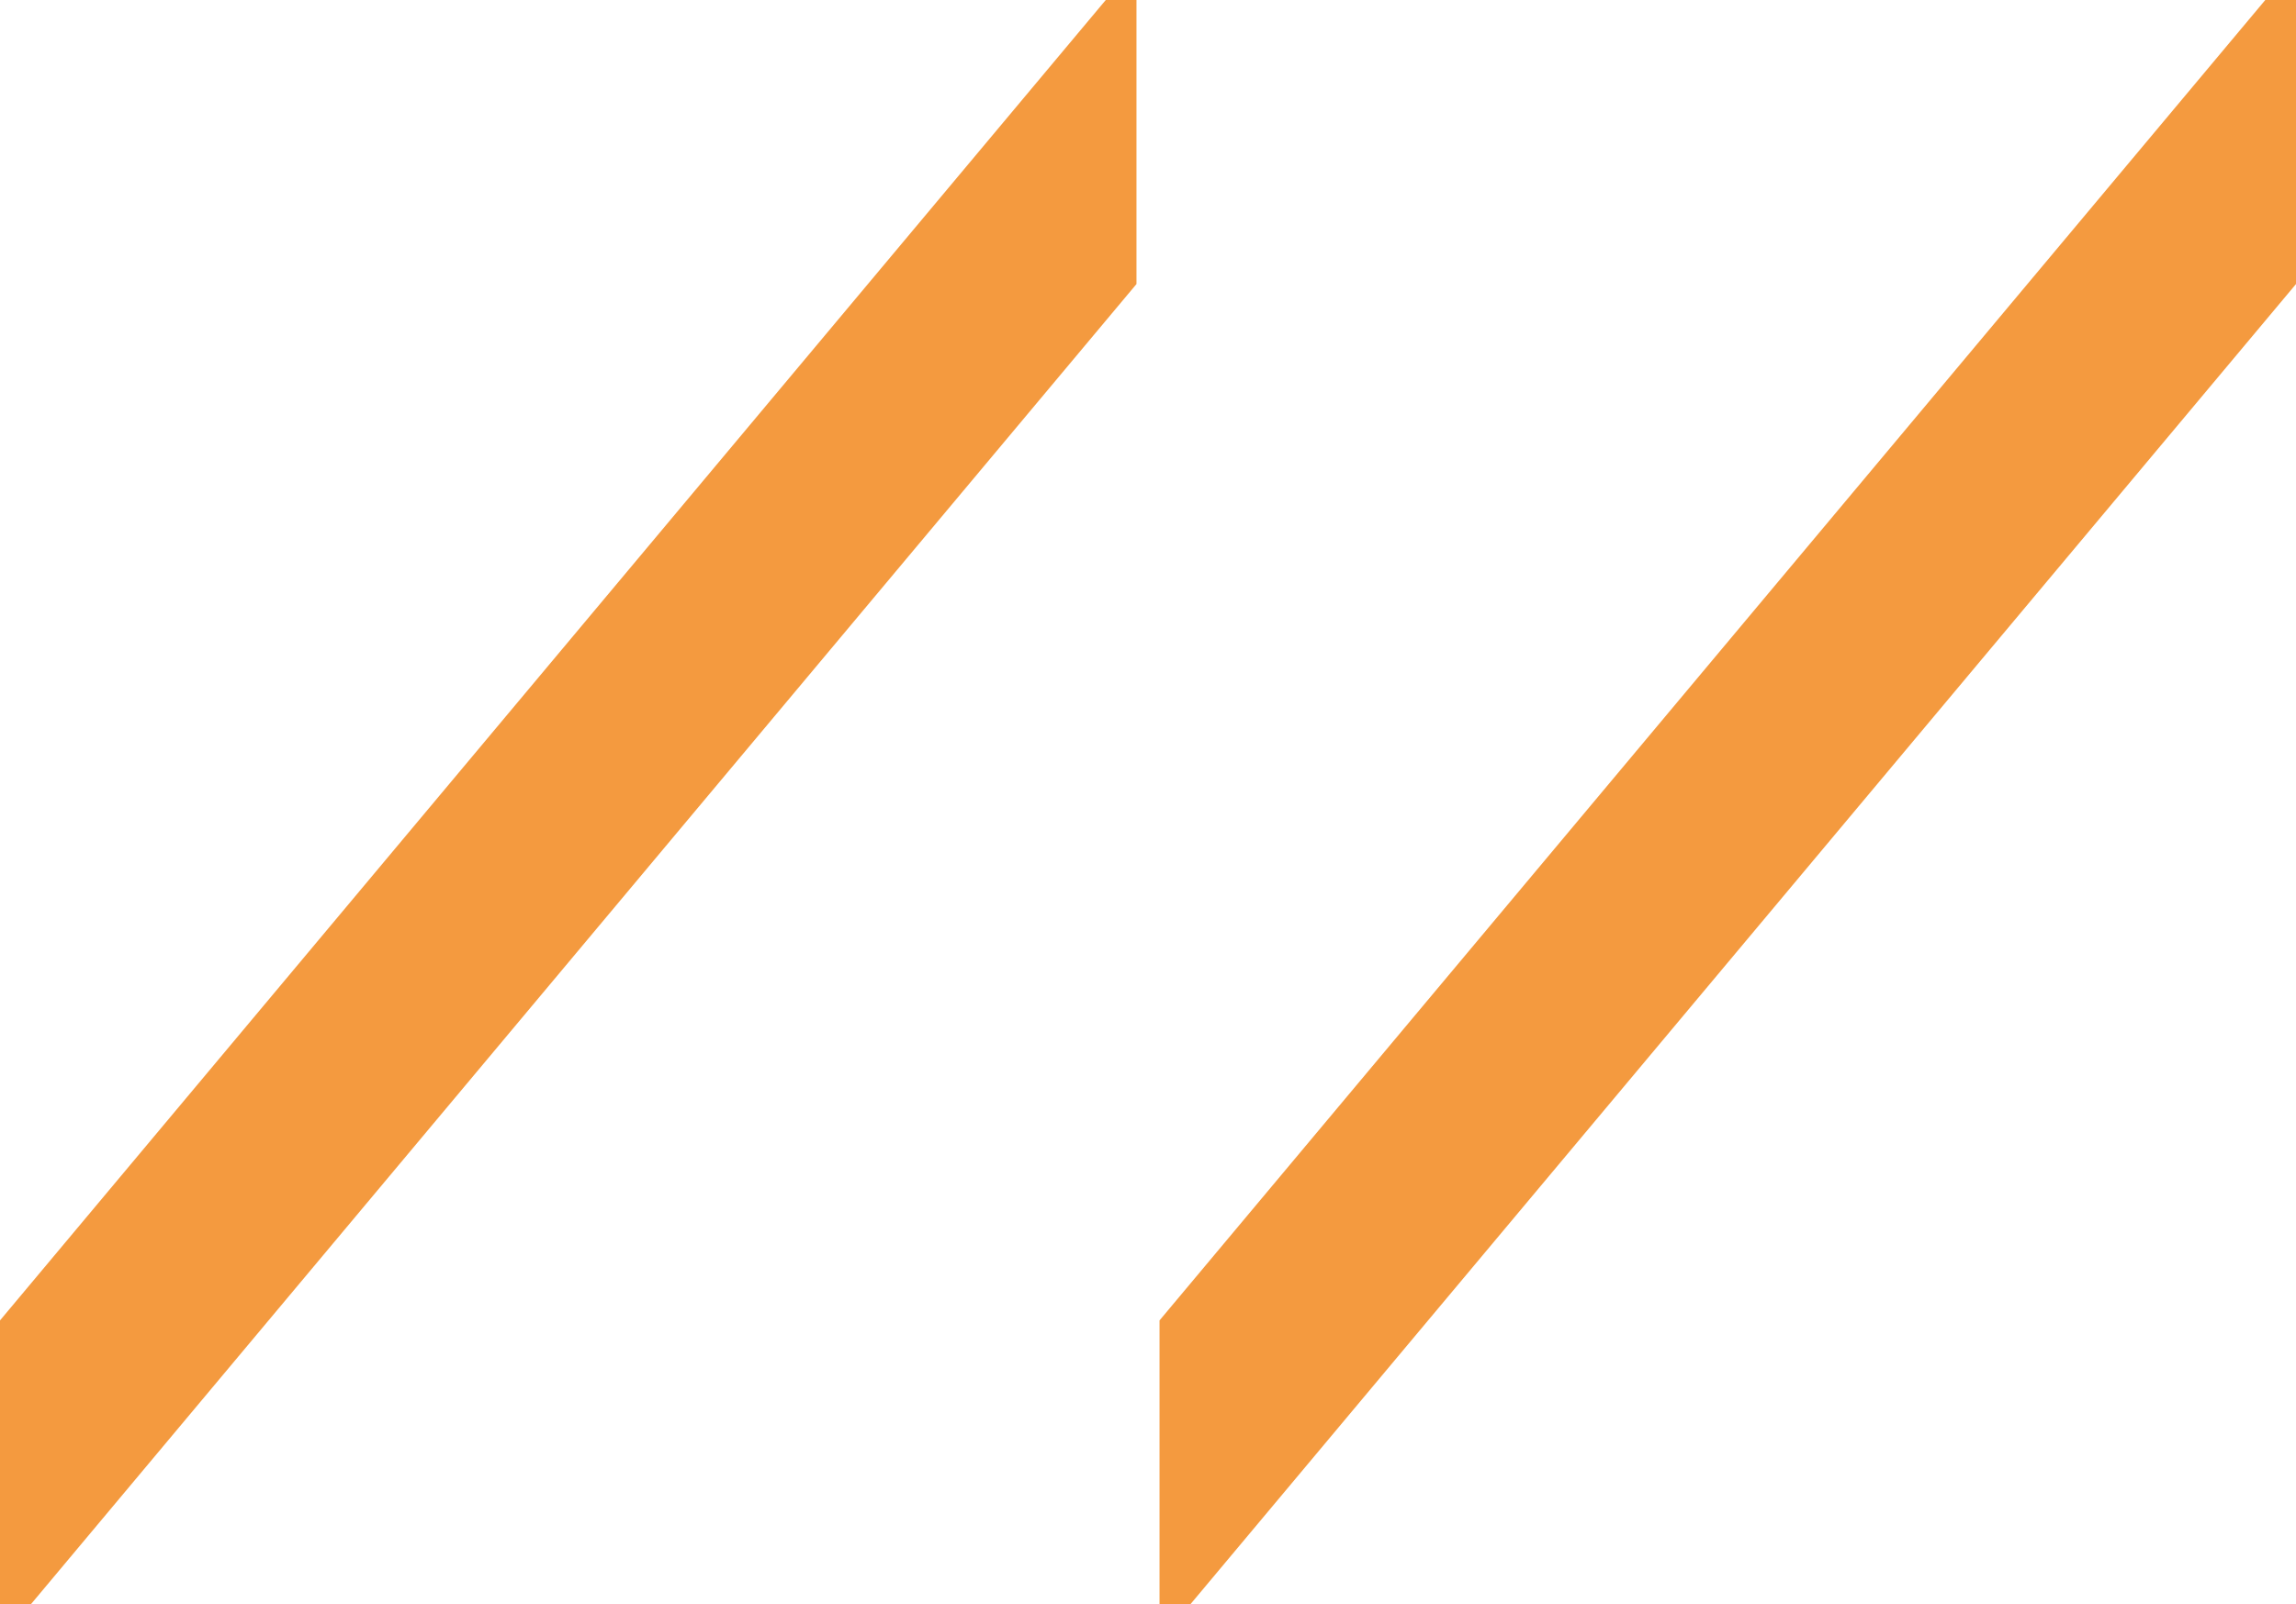
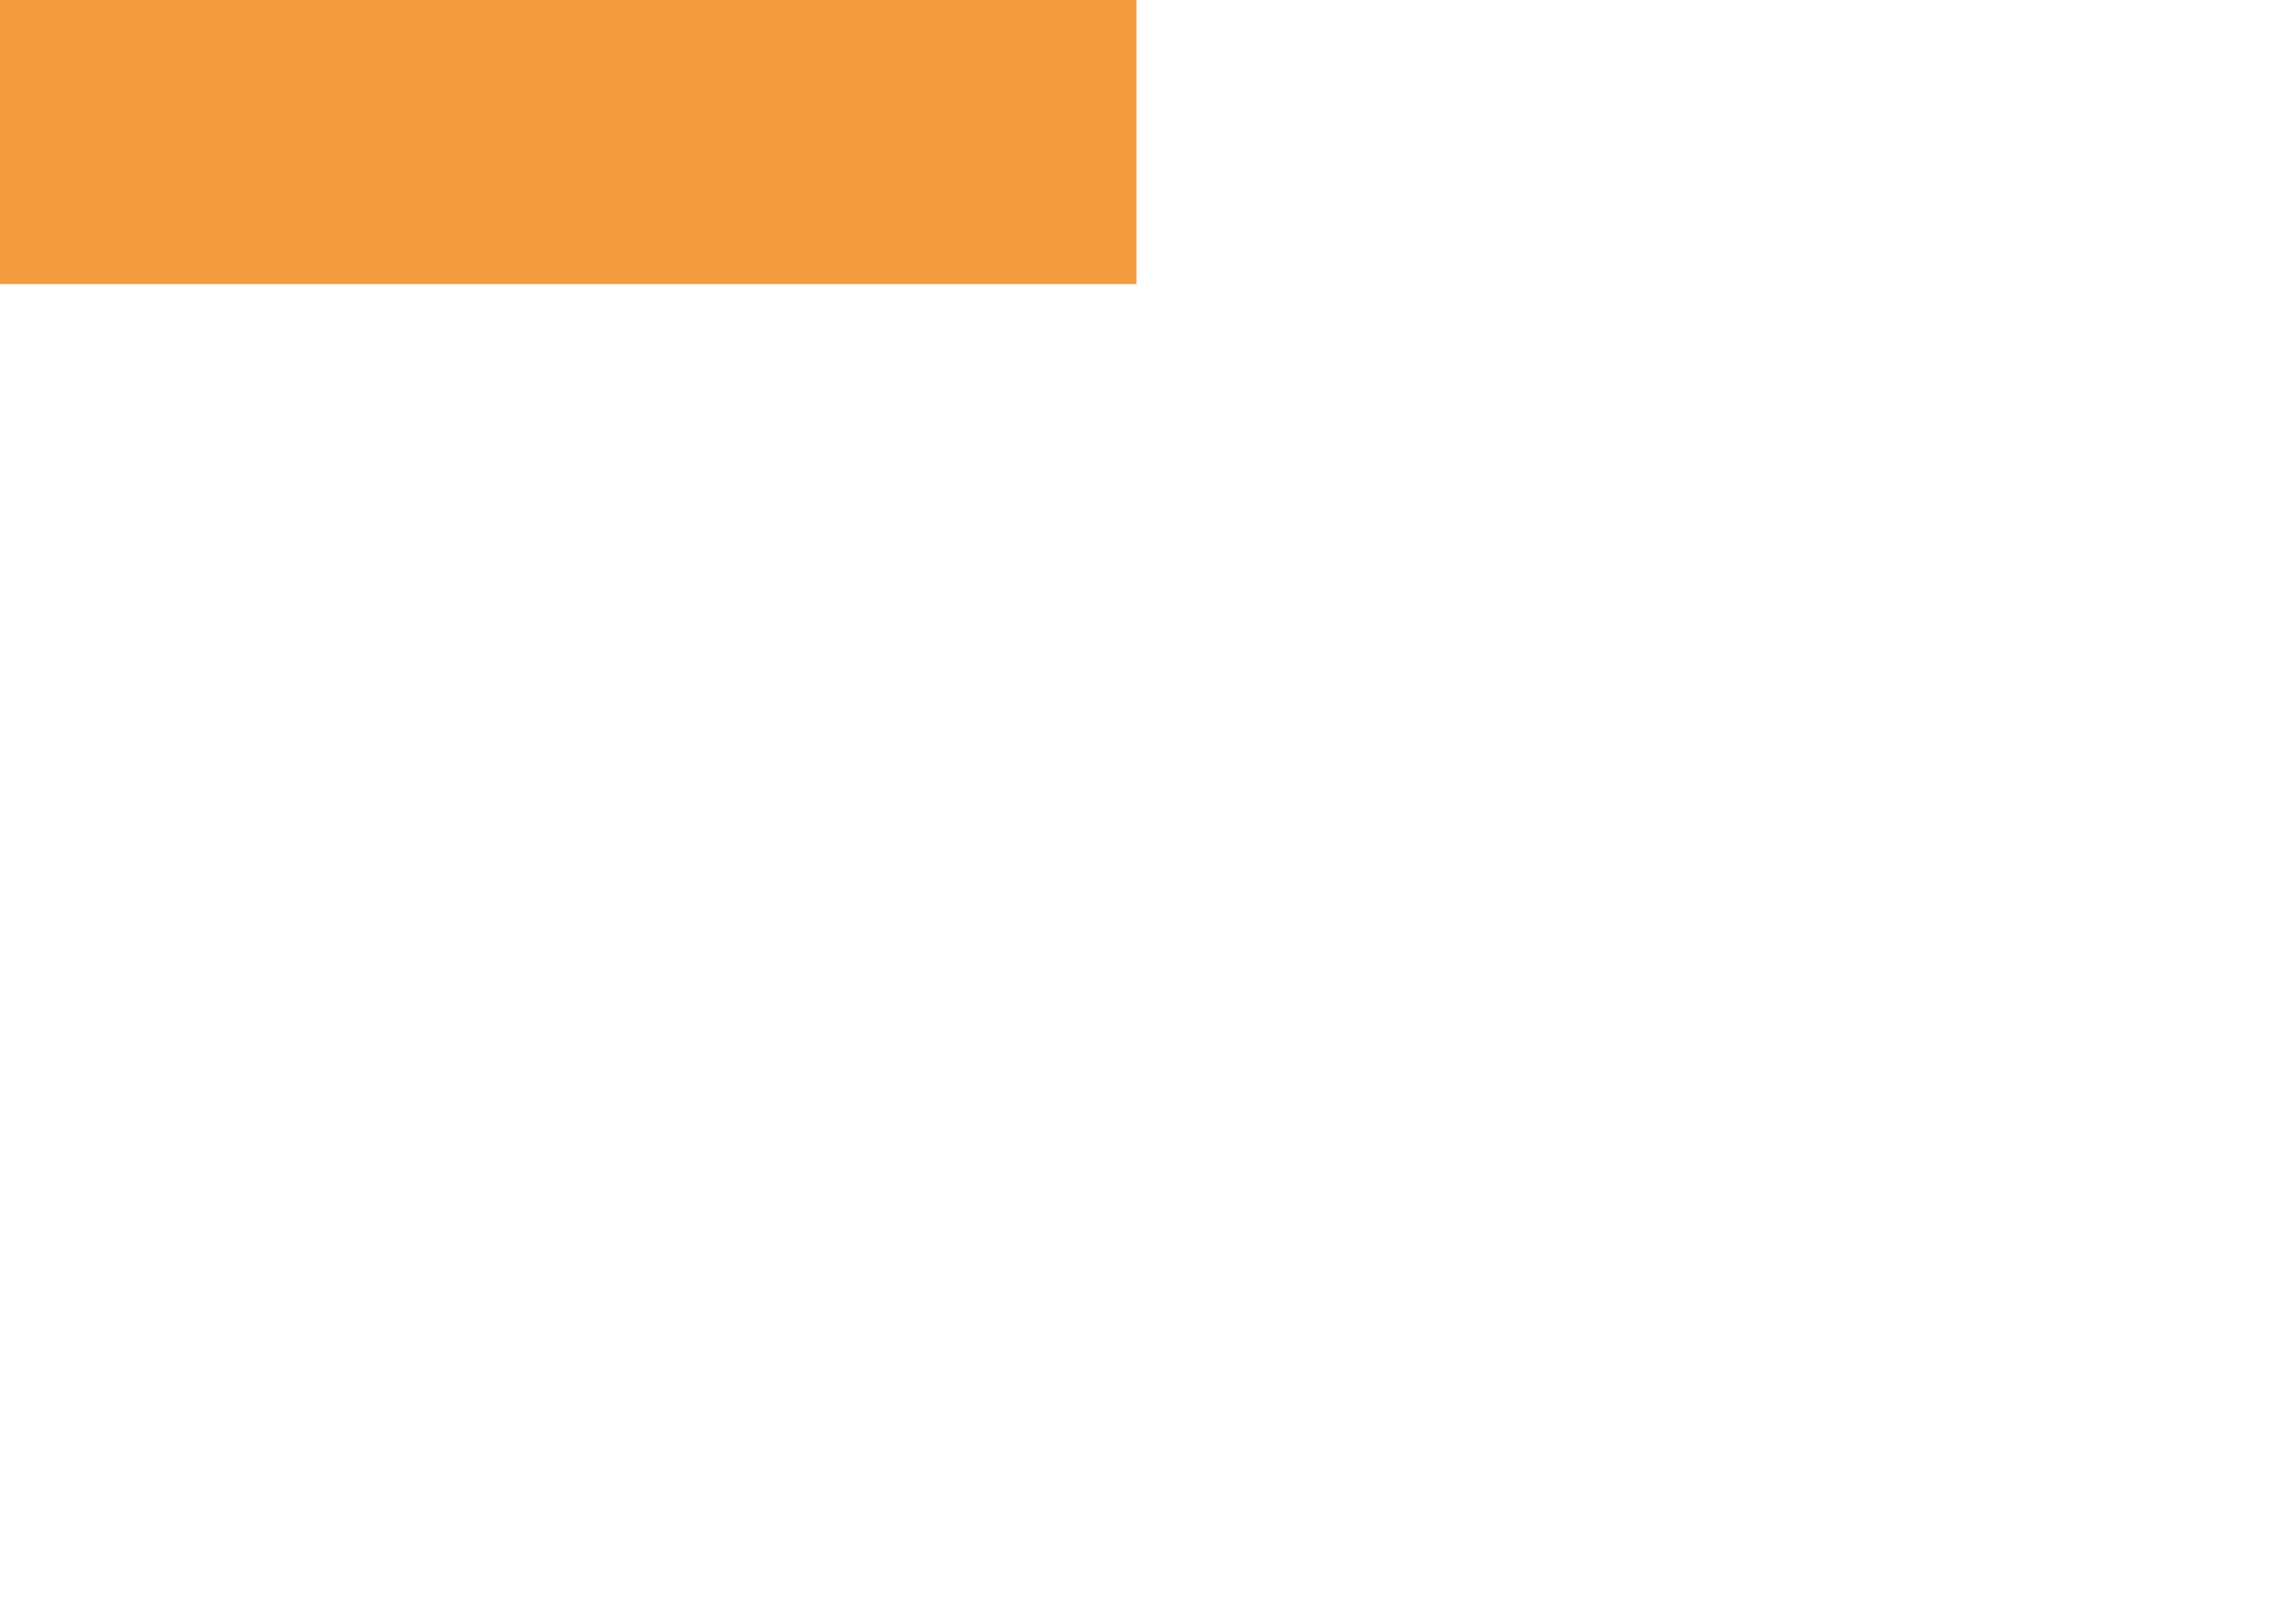
<svg xmlns="http://www.w3.org/2000/svg" version="1.1" baseProfile="tiny" id="Layer_1" x="0px" y="0px" width="29.9px" height="20.9px" viewBox="0 0 29.9 20.9" overflow="visible" xml:space="preserve">
  <g>
-     <path fill="#F49A3F" d="M14.4,0h0.4v3.7L0.4,20.9H0v-3.7L14.4,0z" />
-     <path fill="#F49A3F" d="M29.5,0h0.4v3.7L15.5,20.9h-0.4v-3.7L29.5,0z" />
+     <path fill="#F49A3F" d="M14.4,0h0.4v3.7H0v-3.7L14.4,0z" />
  </g>
</svg>